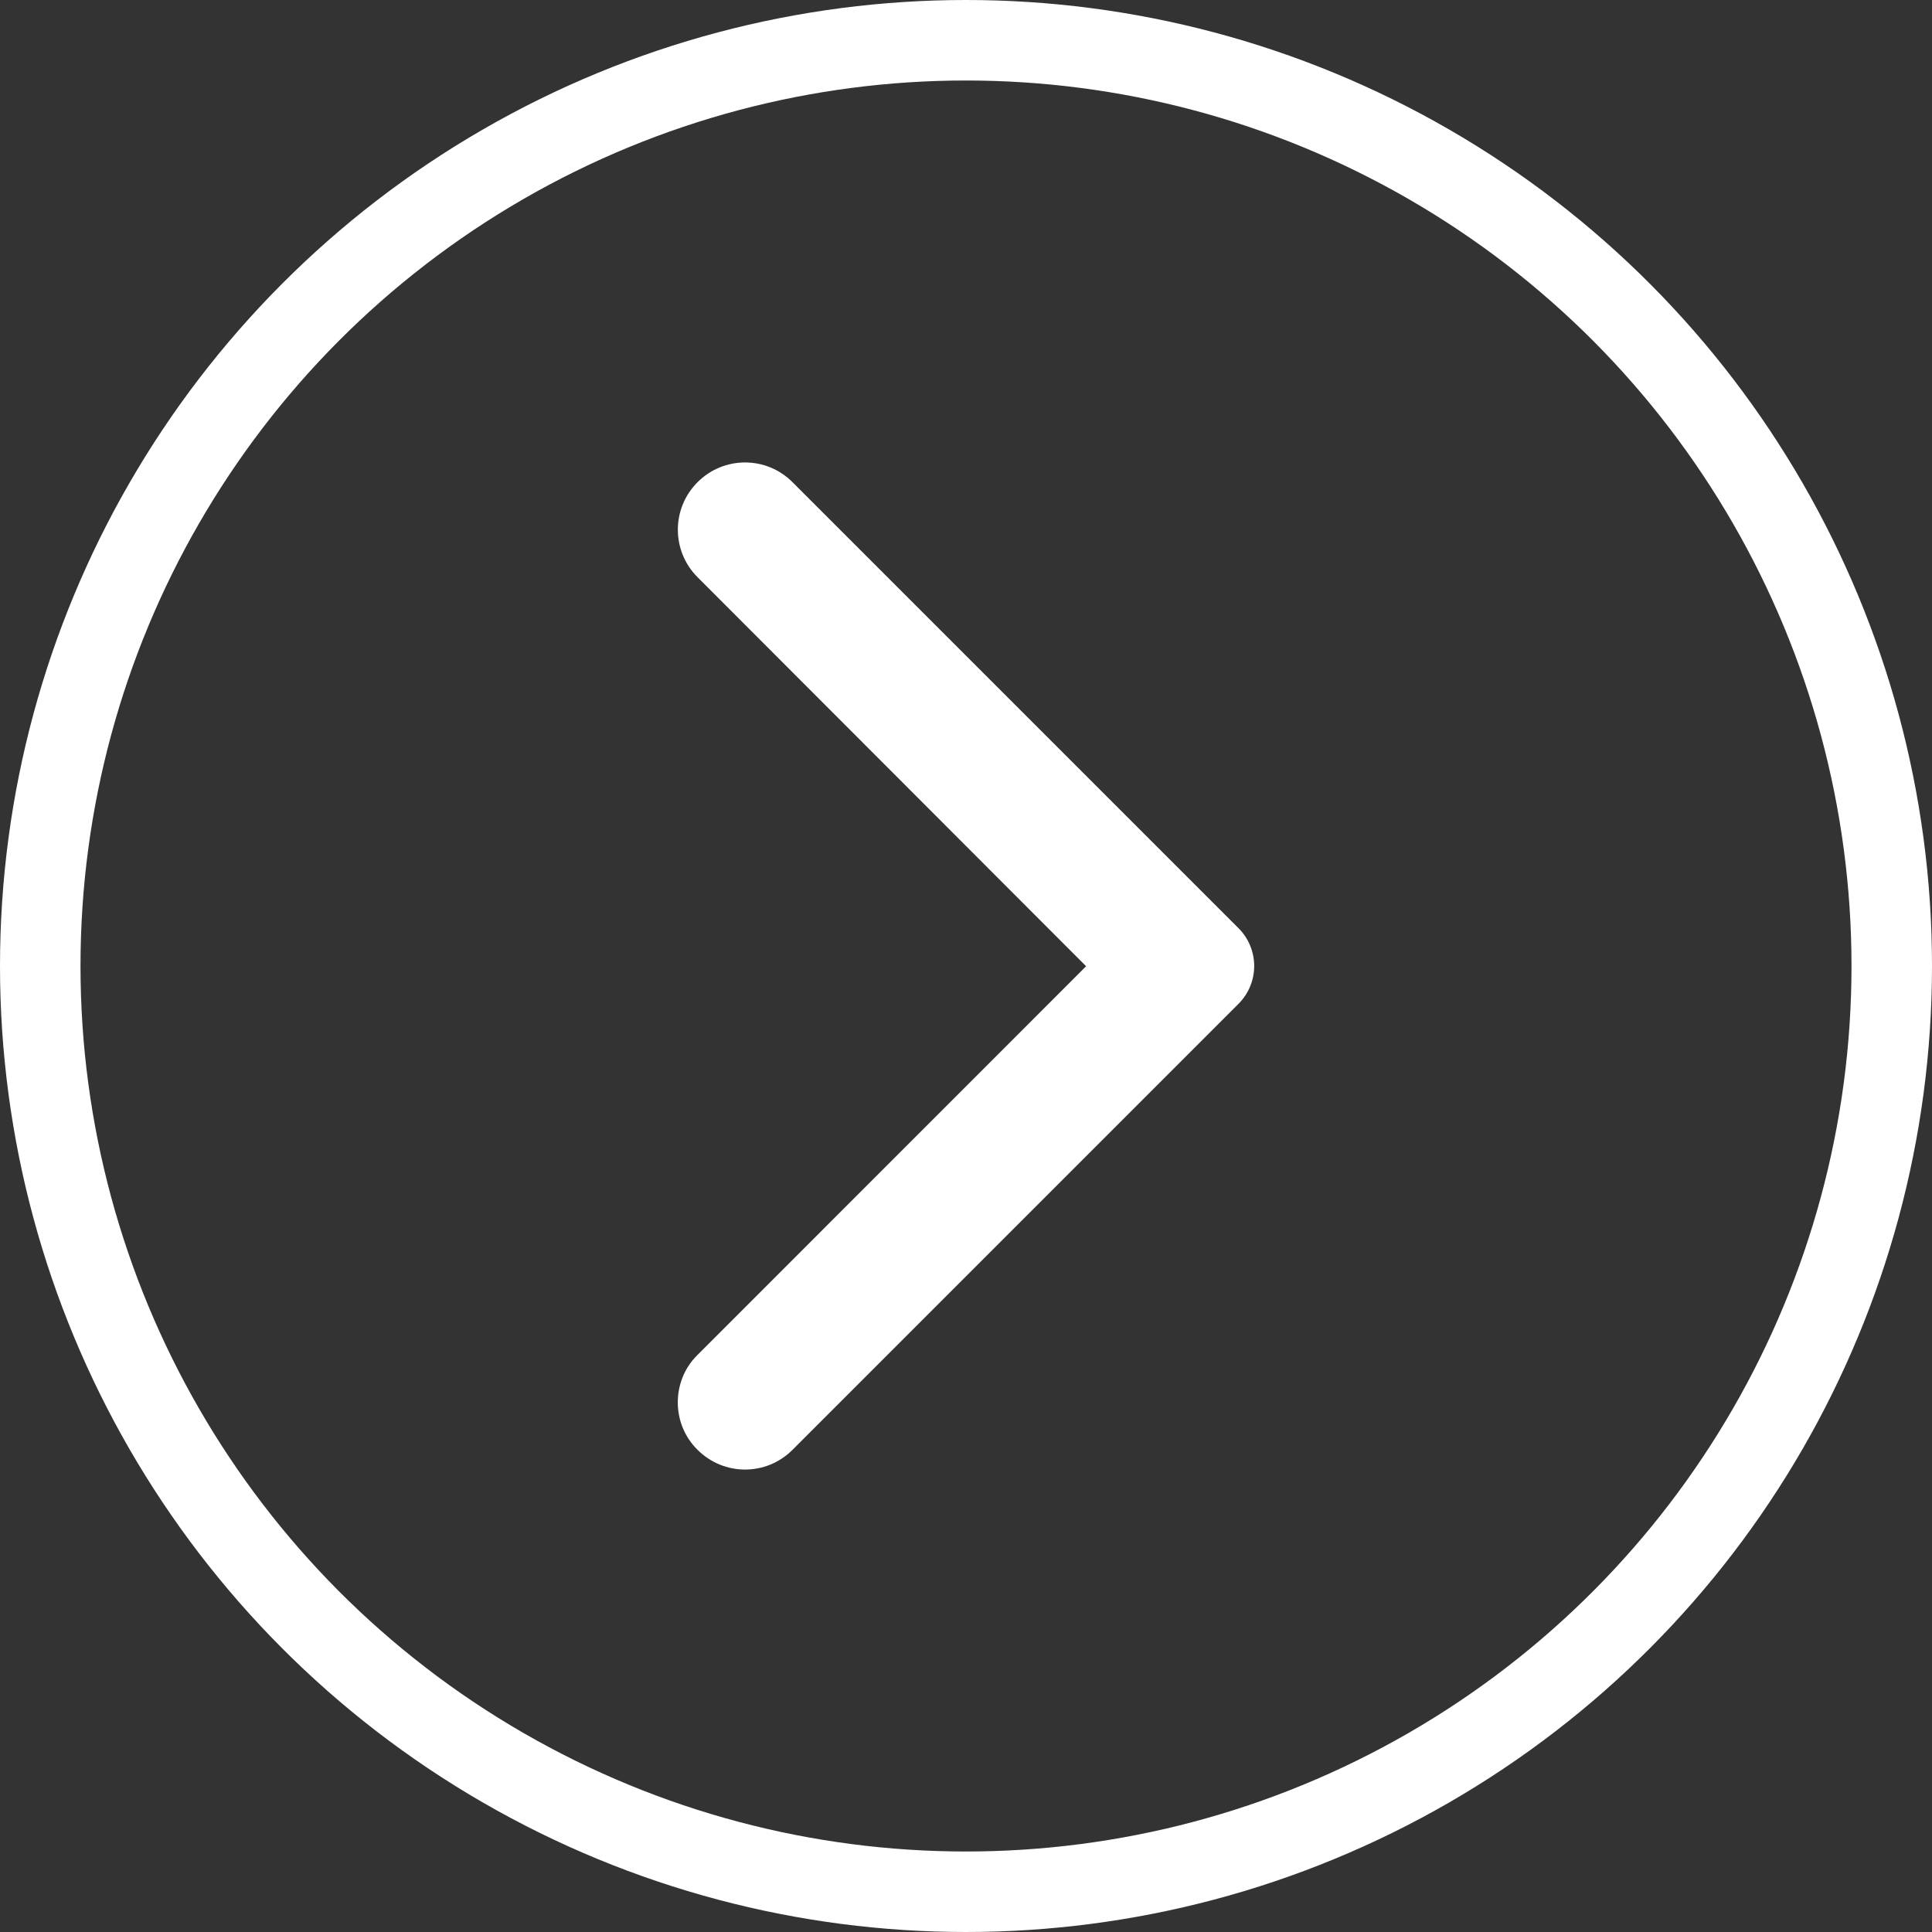
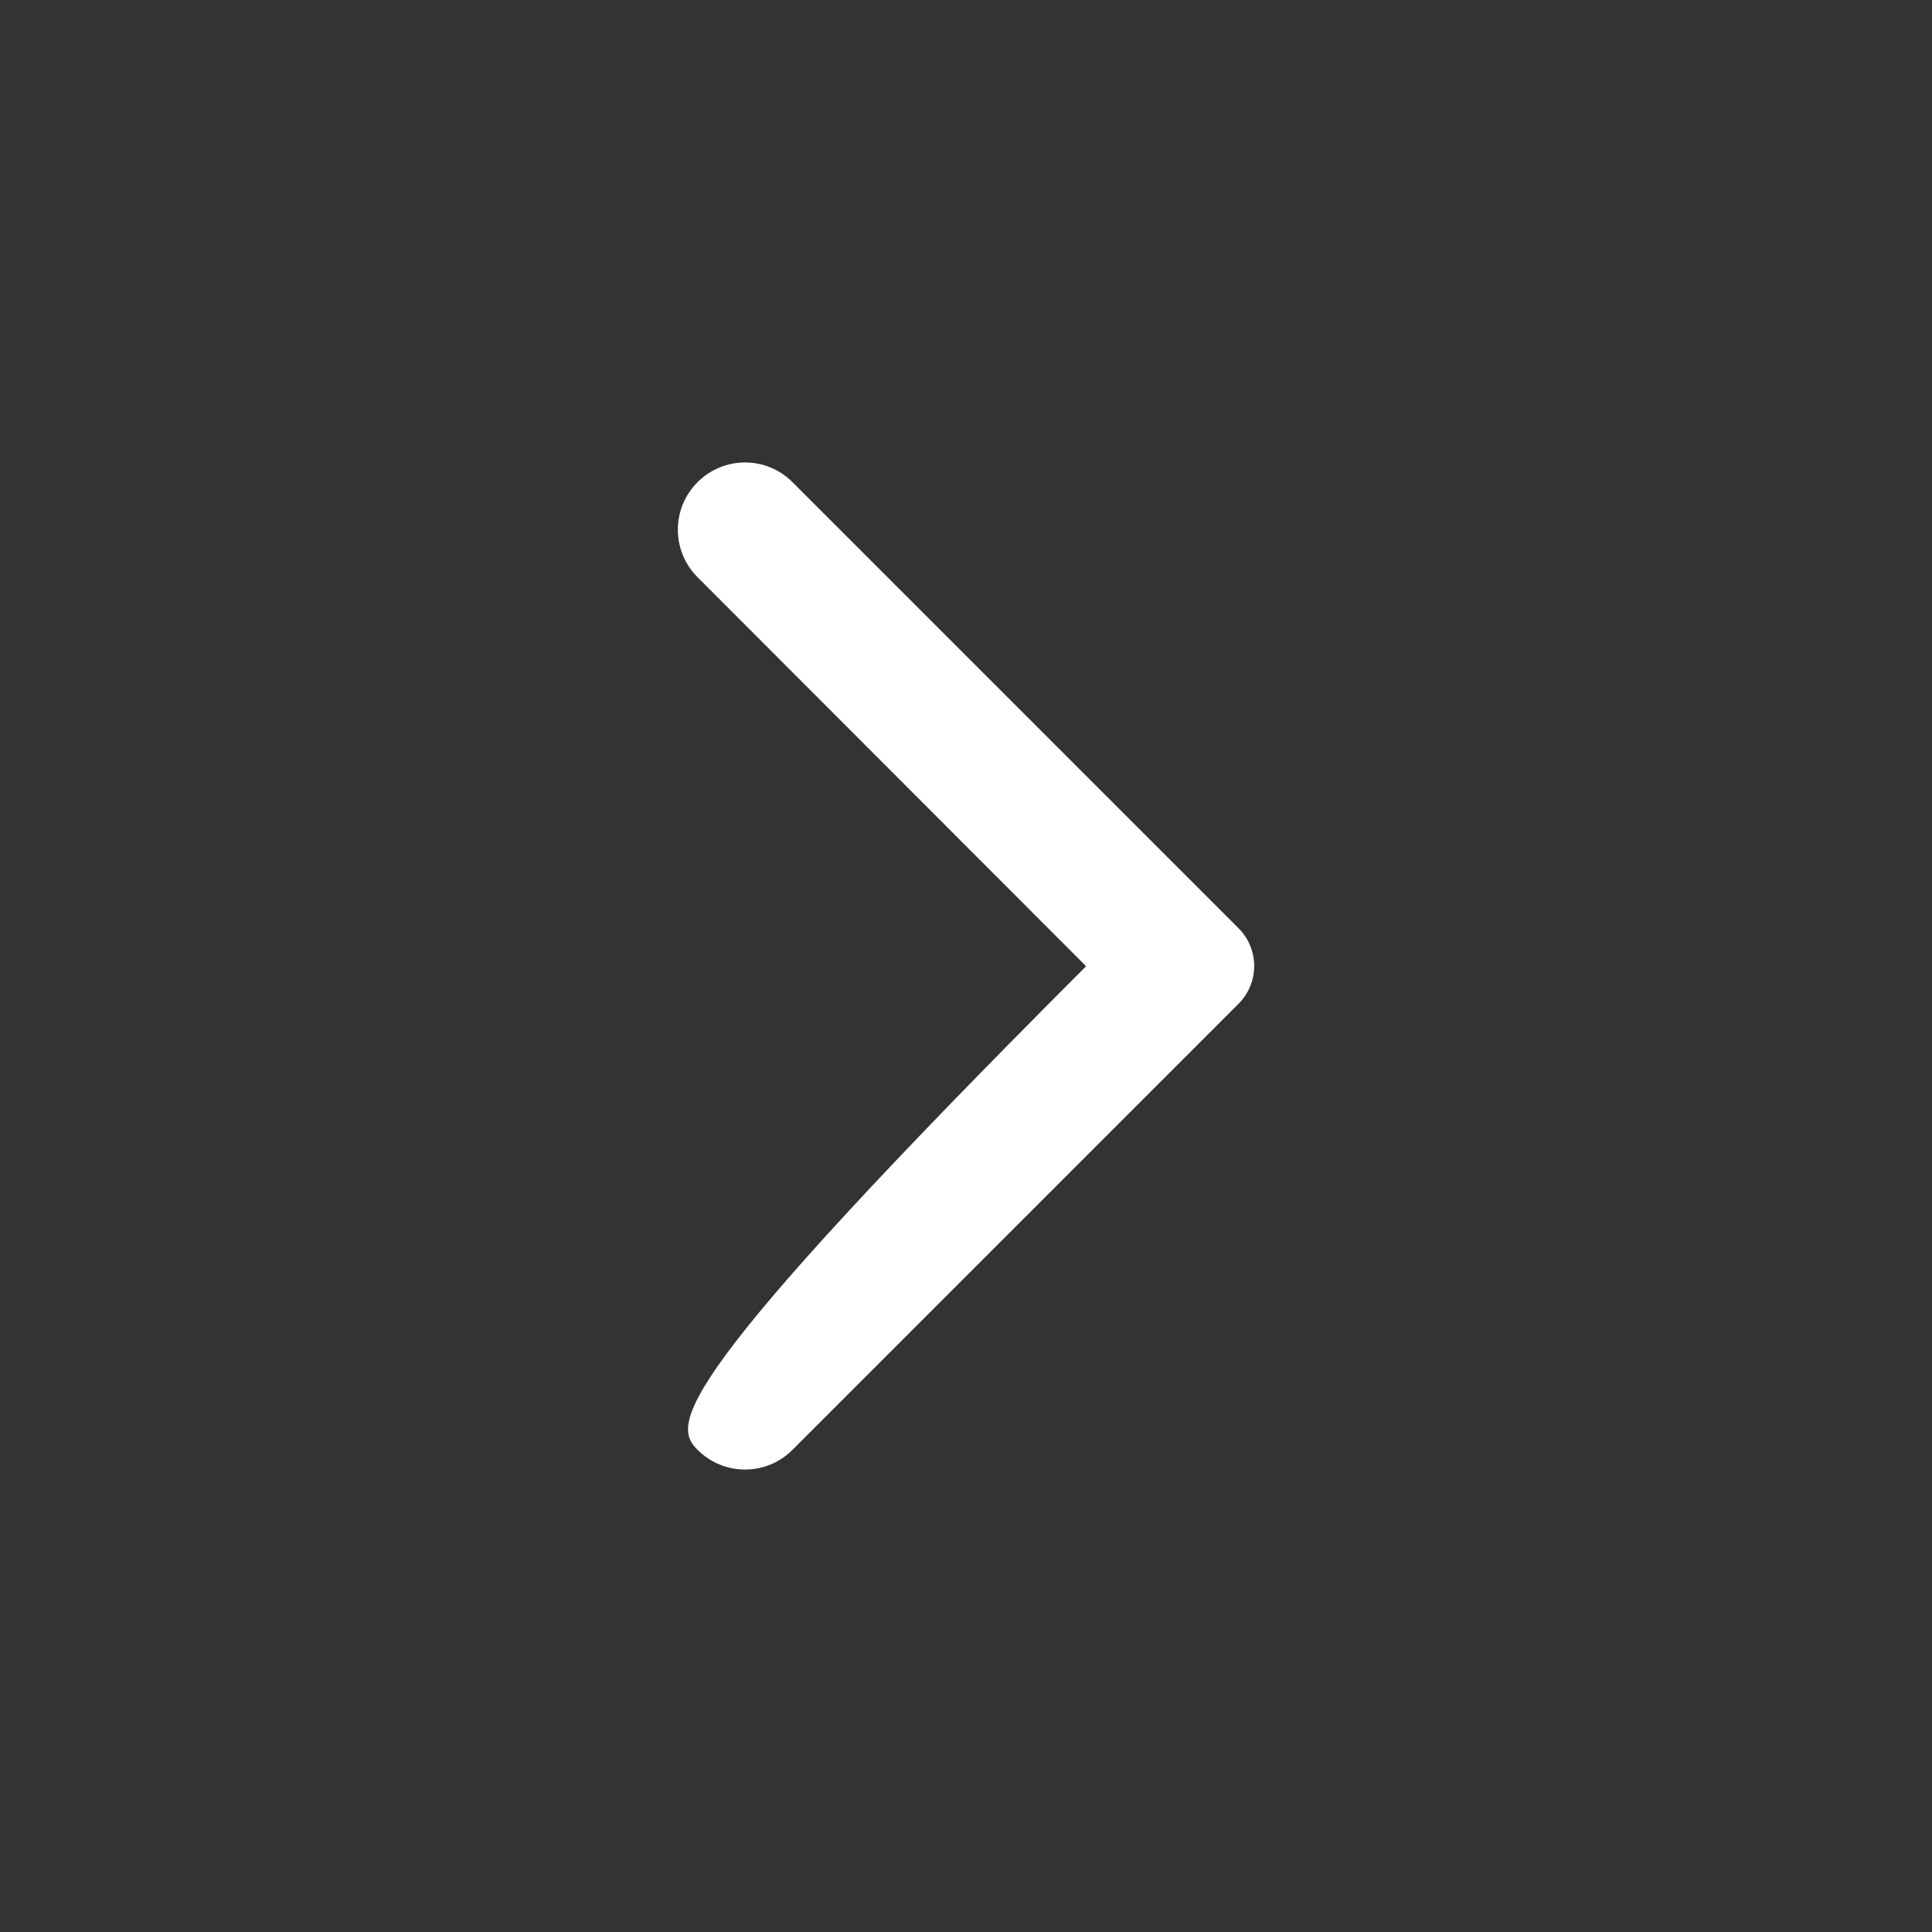
<svg xmlns="http://www.w3.org/2000/svg" width="24" height="24" viewBox="0 0 24 24" fill="none">
  <rect x="0" y="0" width="24" height="24" fill="#333333" stroke="none" />
-   <path d="M8.665 18.01C8.992 18.337 9.519 18.337 9.845 18.01L15.385 12.47C15.645 12.21 15.645 11.79 15.385 11.53L9.845 5.99C9.519 5.663 8.992 5.663 8.665 5.99C8.339 6.317 8.339 6.843 8.665 7.17L13.492 12.003L8.659 16.837C8.339 17.157 8.339 17.69 8.665 18.01Z" fill="#FFFFFF" />
-   <circle cx="12" cy="12" r="11.5" stroke="#FFFFFF" />
+   <path d="M8.665 18.01C8.992 18.337 9.519 18.337 9.845 18.01L15.385 12.47C15.645 12.21 15.645 11.79 15.385 11.53L9.845 5.99C9.519 5.663 8.992 5.663 8.665 5.99C8.339 6.317 8.339 6.843 8.665 7.17L13.492 12.003C8.339 17.157 8.339 17.69 8.665 18.01Z" fill="#FFFFFF" />
</svg>